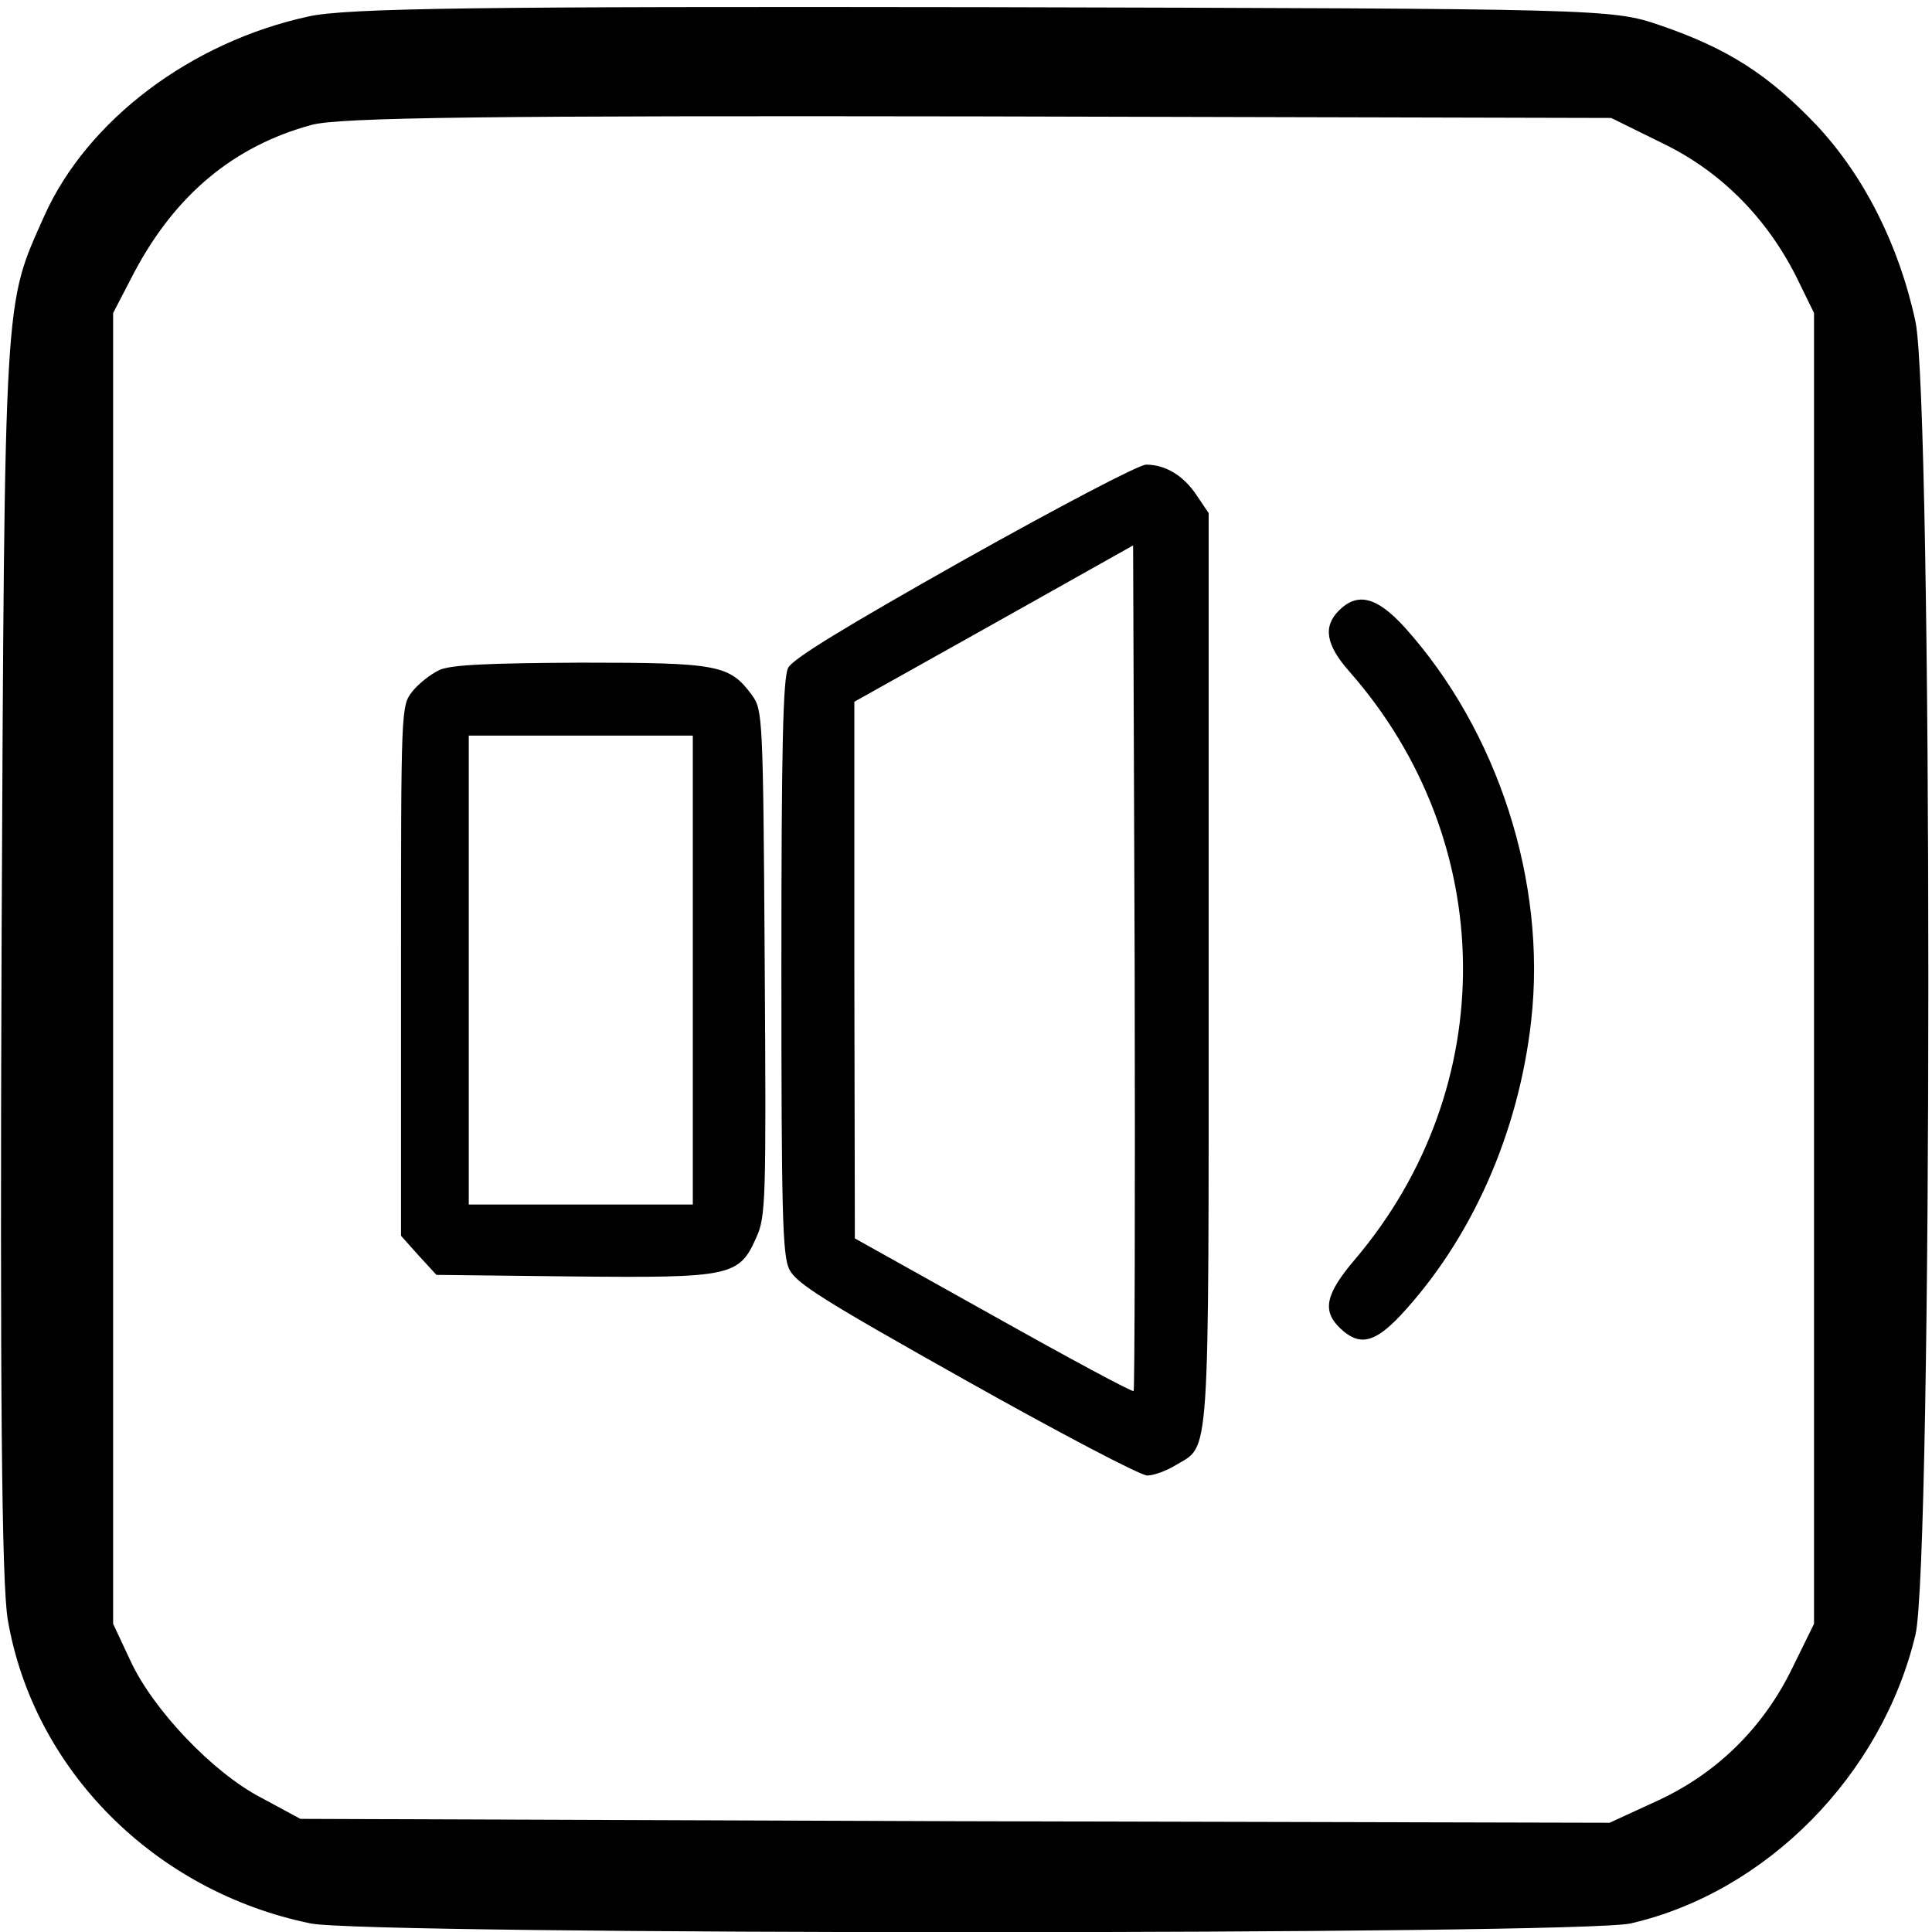
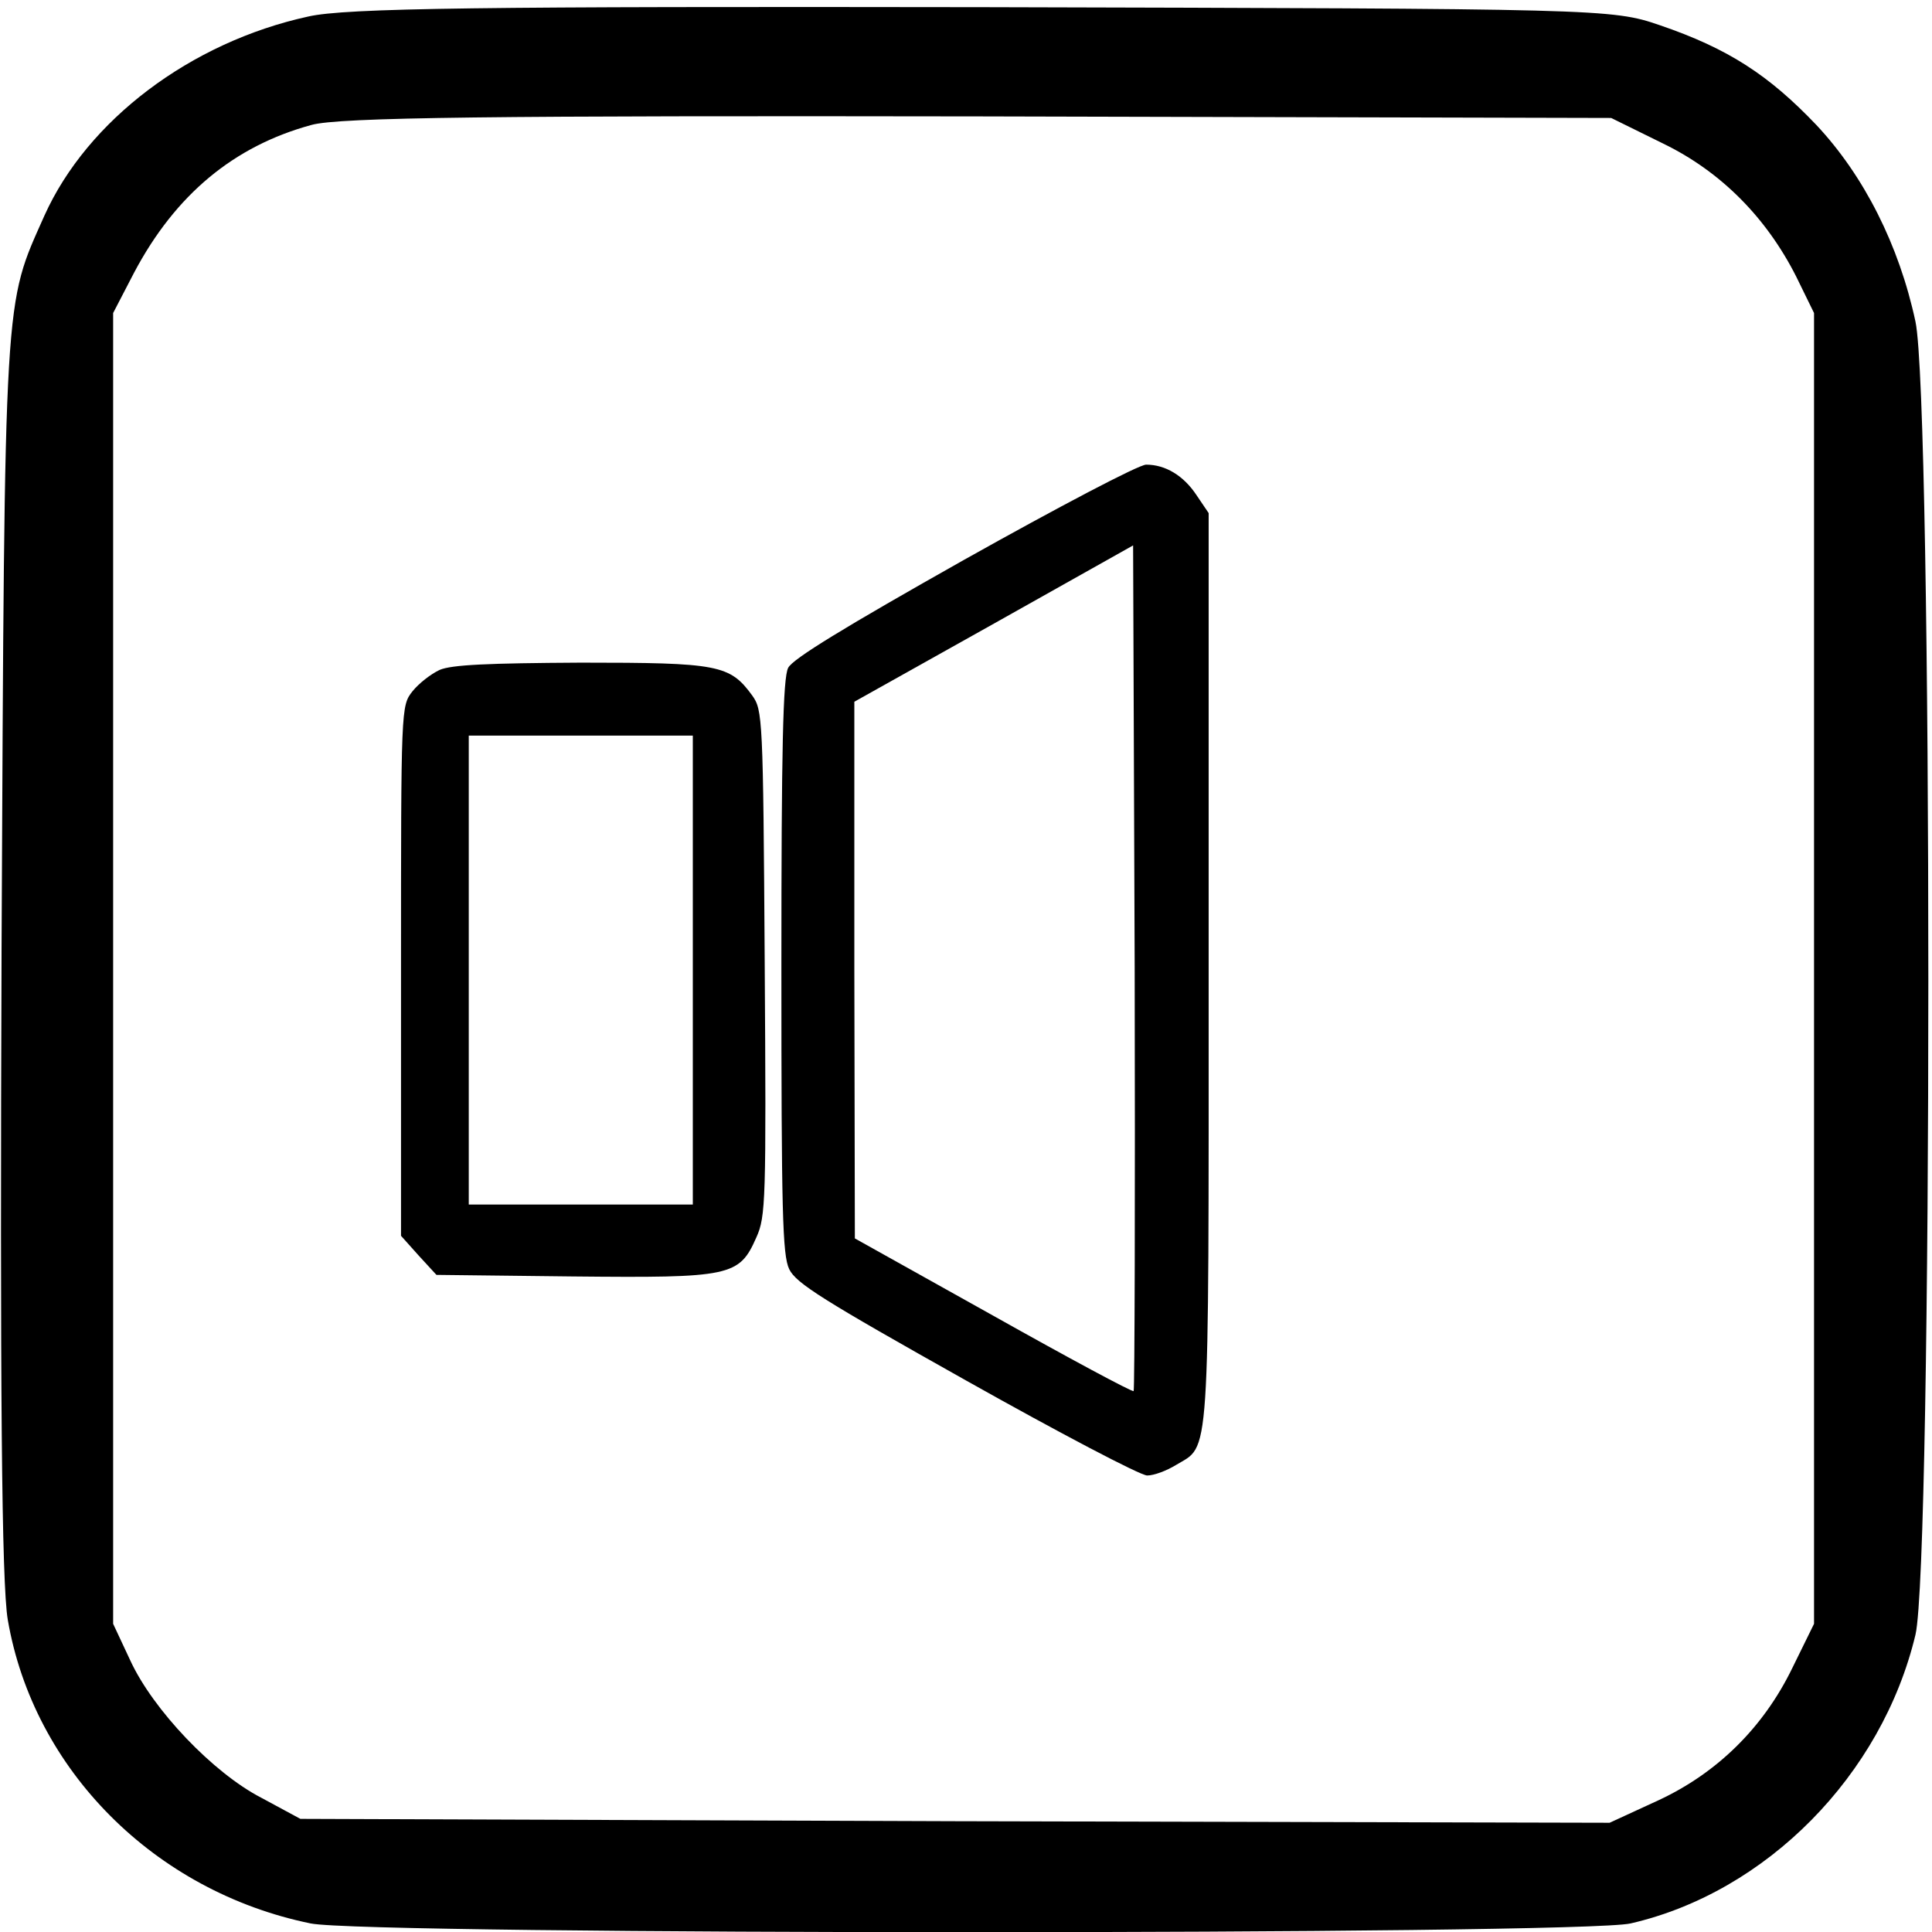
<svg xmlns="http://www.w3.org/2000/svg" version="1.0" width="468pt" height="468pt" viewBox="0 0 468 468" id="svg2">
  <defs id="defs12" />
  <g transform="matrix(0.189,0,0,-0.189,0,468)" id="g6">
    <path d="M 395,2455 C 244,2422 112,2322 57,2200 5,2083 6,2112 2,1260 0,702 2,446 10,400 43,208 198,52 398,11 c 71,-15 1628,-15 1692,0 174,40 322,190 365,370 22,94 22,1579 0,1683 -21,98 -66,187 -127,252 -61,64 -113,98 -201,128 -61,21 -75,21 -867,23 -640,1 -817,-1 -865,-12 z m 1737,-163 c 74,-36 132,-95 170,-170 l 23,-47 0,-840 0,-840 -28,-57 c -37,-76 -96,-134 -171,-169 l -63,-29 -839,2 -839,3 -50,27 C 273,204 196,285 167,348 l -22,47 0,840 0,840 27,52 c 53,100 128,162 227,189 35,10 236,12 856,11 l 810,-2 67,-33 z" id="path8" />
  </g>
  <path d="m 233.458,135.651 c -28.652,16.156 -41.526,23.982 -42.536,26.127 -1.262,2.398 -1.641,19.564 -1.641,72.324 0,59.449 0.252,69.925 1.893,73.333 1.641,3.408 8.078,7.447 42.915,27.011 22.467,12.622 42.157,22.972 43.798,22.972 1.641,0 4.67,-1.136 6.942,-2.524 8.33,-5.049 7.952,1.515 7.952,-120.287 l 0,-110.316 -2.903,-4.291 c -3.155,-4.796 -7.573,-7.447 -12.243,-7.447 -1.767,0 -21.205,10.224 -44.177,23.098 z M 274.605,336.971 c -0.379,0.252 -15.651,-7.952 -34.079,-18.302 l -33.448,-18.68 -0.126,-65.003 0,-65.003 33.827,-18.933 33.701,-18.933 0.379,102.111 c 0.126,56.168 0,102.364 -0.252,102.742 z" id="path10" />
-   <path d="m 324.335,147.894 c -3.913,3.913 -3.155,8.33 2.524,14.768 36.225,41.147 36.73,100.723 1.388,142.375 -7.194,8.457 -8.078,12.496 -3.534,16.787 4.544,4.291 8.204,3.534 14.515,-3.155 17.292,-18.554 28.652,-44.303 31.681,-71.44 3.787,-33.574 -8.078,-70.178 -30.671,-95.295 -6.69,-7.321 -11.36,-8.583 -15.904,-4.039 z" id="path14" />
  <path d="m 106.481,162.283 c -2.146,1.01 -5.049,3.282 -6.563,5.175 -2.777,3.534 -2.777,3.787 -2.777,67.653 l 0,64.246 4.291,4.796 4.291,4.67 32.943,0.379 c 38.371,0.379 40.39,0 44.555,-9.466 2.272,-5.049 2.398,-8.709 2.019,-66.517 -0.379,-59.575 -0.505,-61.216 -3.029,-64.75 -5.427,-7.447 -8.204,-7.952 -41.526,-7.952 -22.467,0.126 -31.302,0.505 -34.205,1.767 z m 61.343,72.702 0,56.799 -27.137,0 -27.137,0 0,-56.799 0,-56.799 27.137,0 27.137,0 0,56.799 z" id="path16" />
</svg>